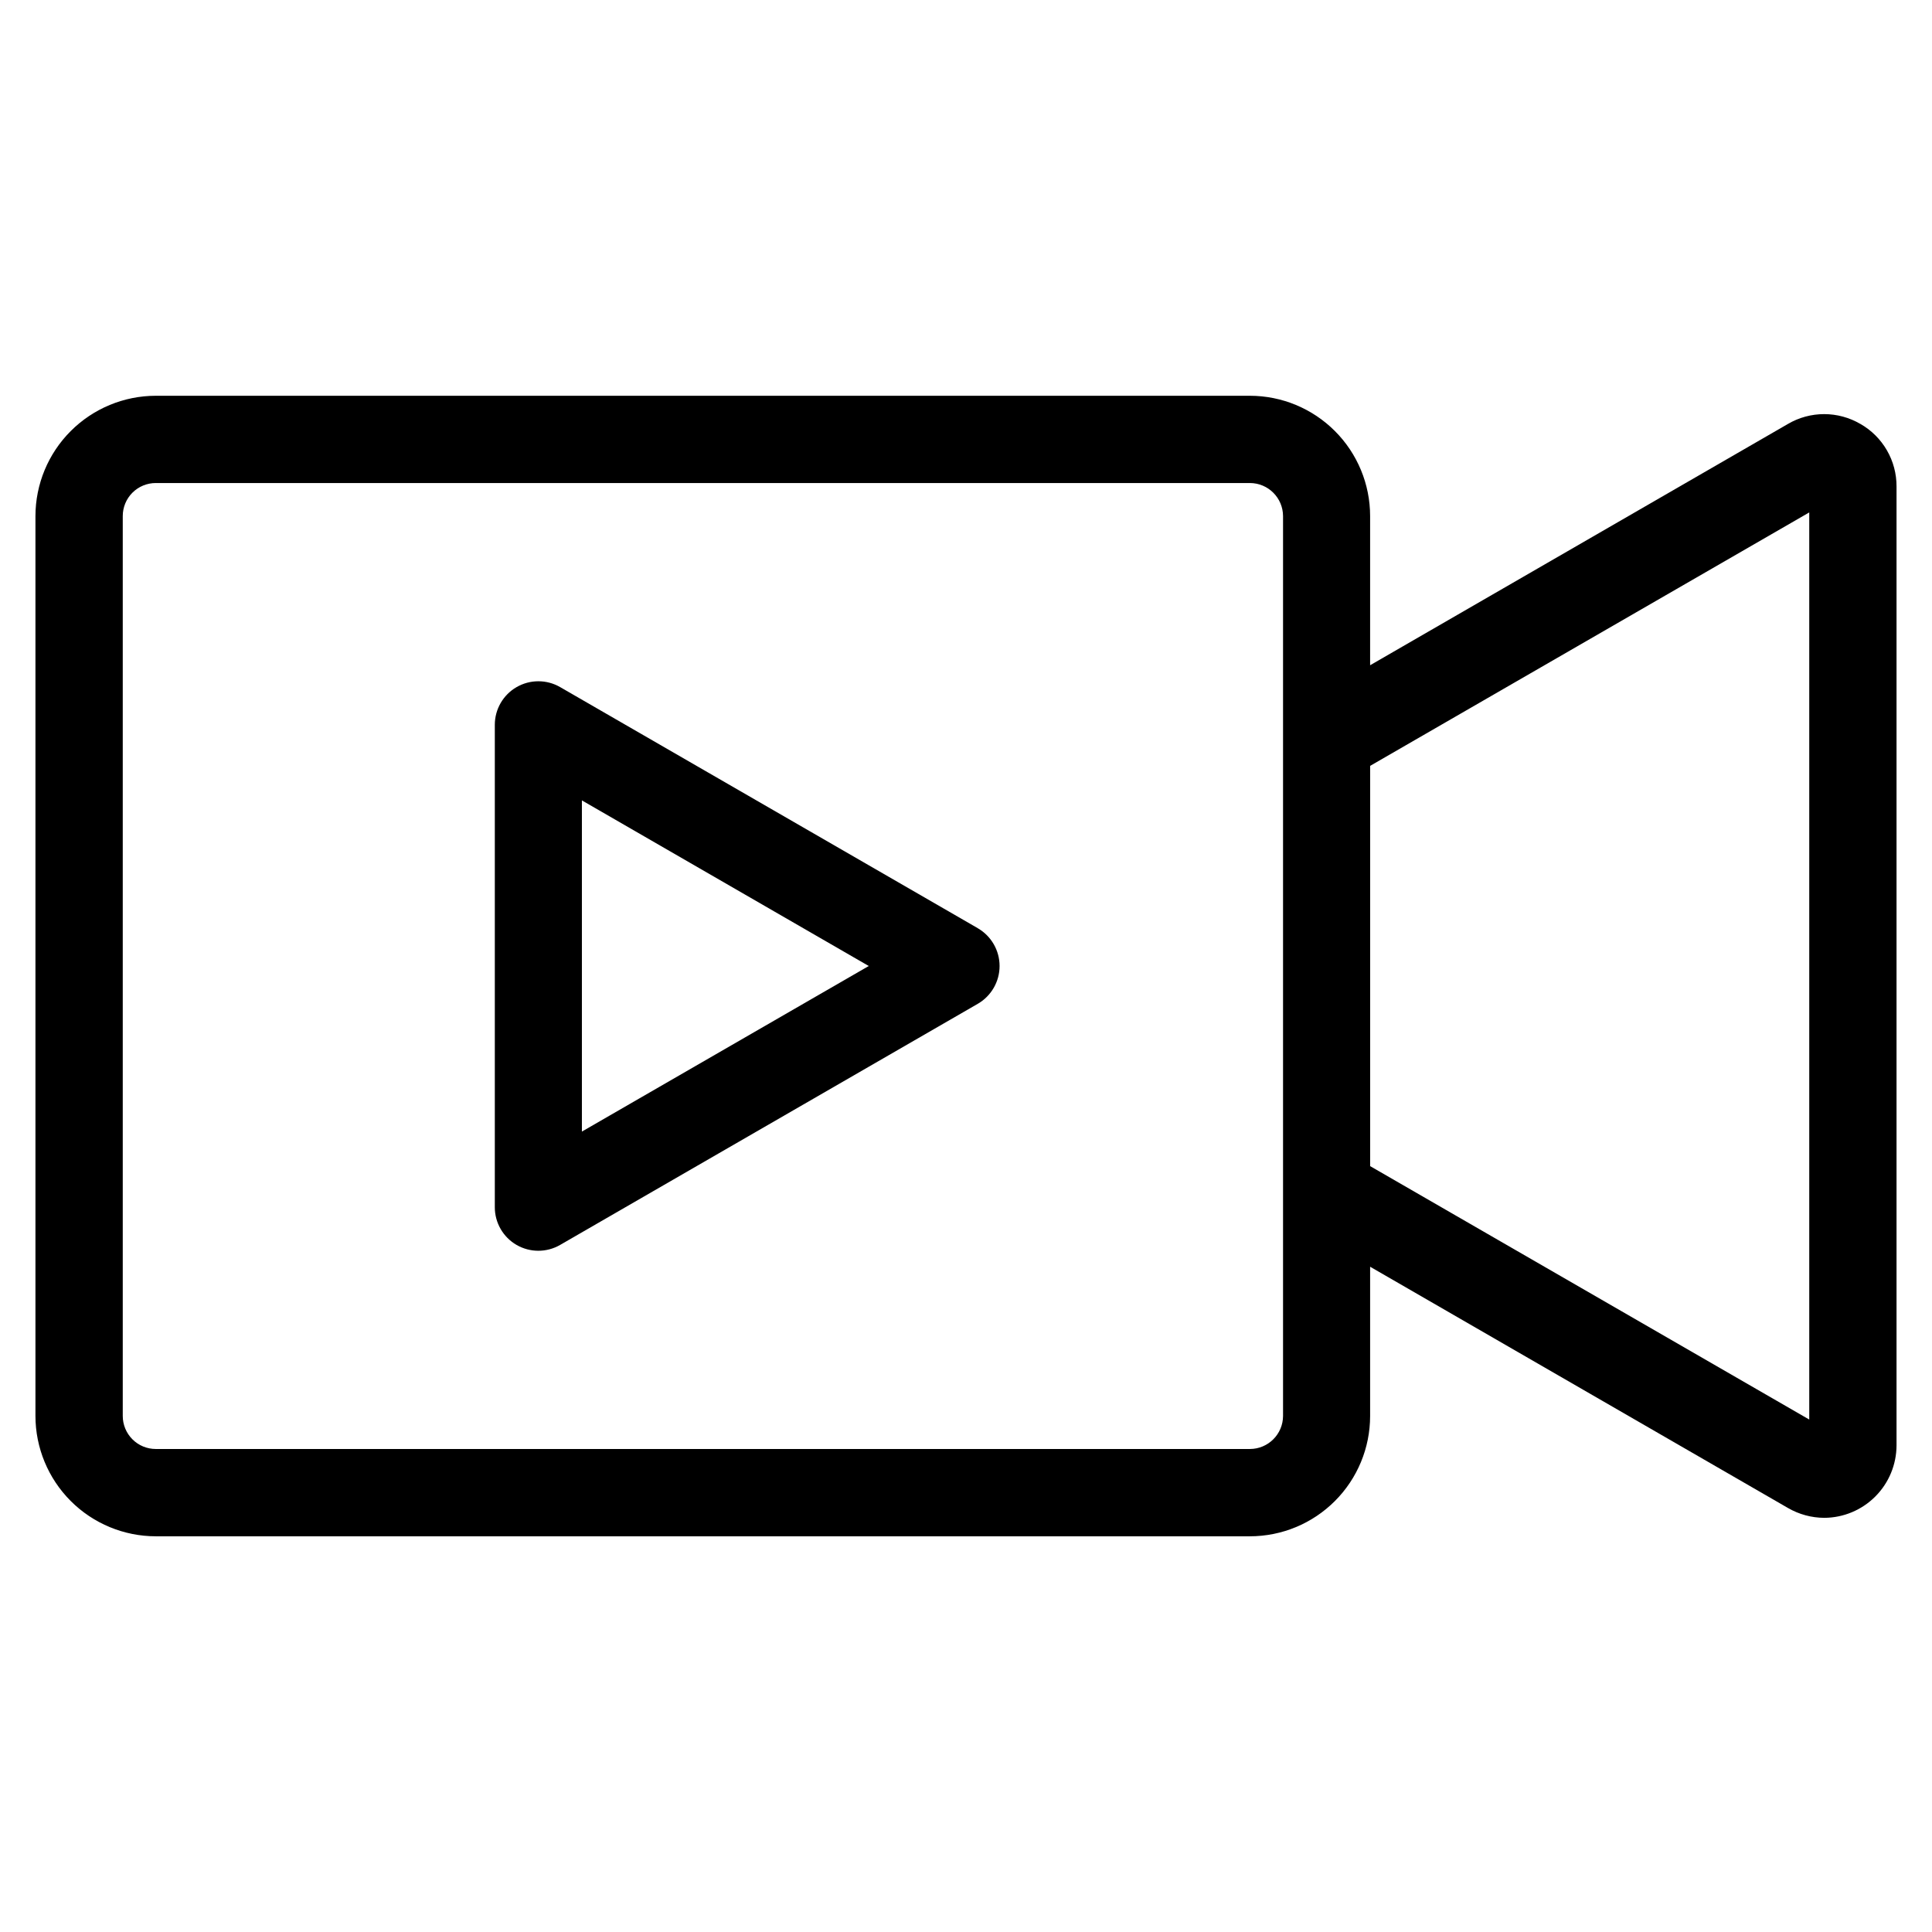
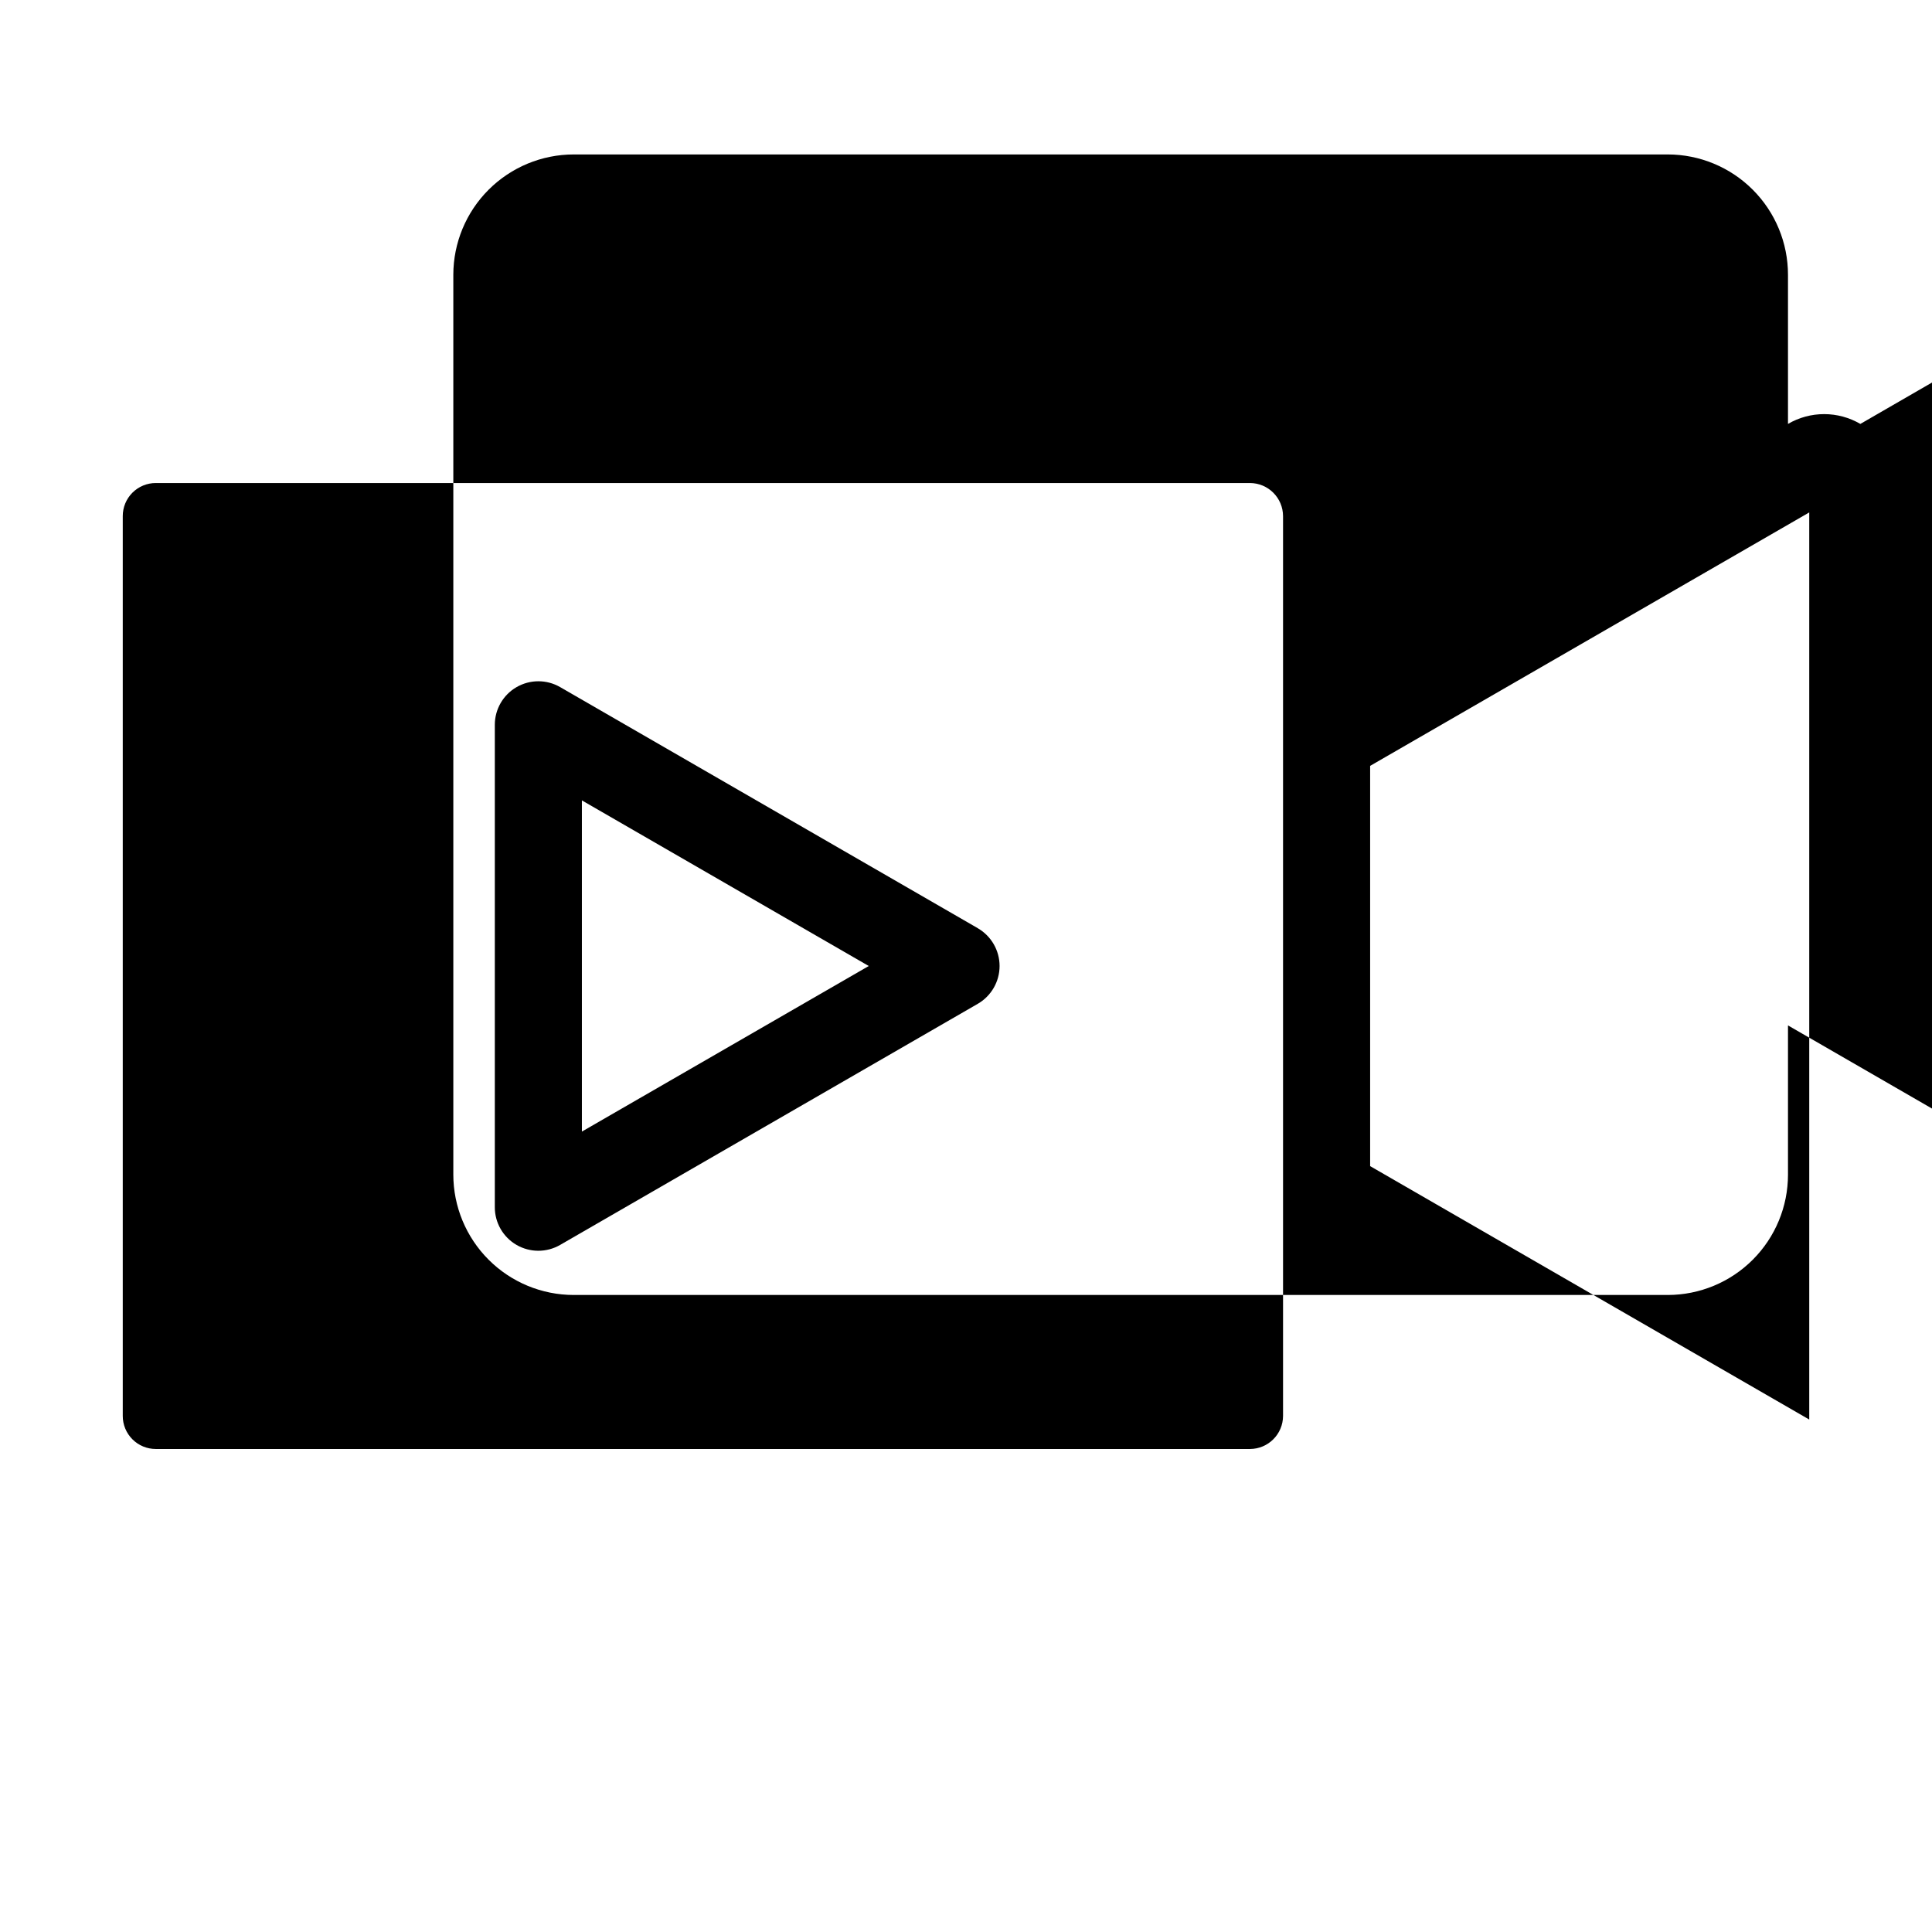
<svg xmlns="http://www.w3.org/2000/svg" fill="#000000" width="800px" height="800px" version="1.1" viewBox="144 144 512 512">
-   <path d="m298.21 443.88v-87.766l76.02 43.887zm104.92-53.895-110.69-63.898c-3.57-2.062-7.973-2.059-11.543 0.004-3.574 2.066-5.769 5.879-5.766 10.004v127.81c-0.008 4.129 2.188 7.945 5.758 10.012 3.574 2.066 7.981 2.066 11.551 0l110.69-63.902c3.57-2.07 5.769-5.883 5.769-10.012 0-4.125-2.199-7.941-5.769-10.008zm220.34 130.21-116.37-67.16v-106.07l116.37-67.164zm-139.45-0.961v-238.46c-0.016-4.836-3.938-8.754-8.773-8.766h-289.95c-2.328-0.004-4.559 0.918-6.203 2.562s-2.566 3.879-2.562 6.203v238.46c-0.004 2.328 0.922 4.559 2.566 6.203 1.641 1.645 3.875 2.566 6.199 2.562h289.95c4.836-0.012 8.758-3.926 8.773-8.766zm152.99-262.89c-2.91-1.703-6.219-2.598-9.59-2.598-3.367 0-6.68 0.895-9.586 2.598l-110.74 63.953v-39.531c0-8.449-3.356-16.555-9.328-22.531-5.973-5.981-14.074-9.344-22.523-9.352h-289.95c-8.457 0.008-16.562 3.367-22.543 9.348-5.981 5.977-9.344 14.078-9.355 22.535v238.46c0.004 8.461 3.367 16.57 9.348 22.555 5.981 5.984 14.09 9.348 22.551 9.355h289.95c8.449-0.008 16.551-3.371 22.523-9.352 5.973-5.977 9.328-14.082 9.328-22.531v-39.555l110.74 63.938c2.926 1.695 6.246 2.594 9.629 2.606 5.078-0.027 9.938-2.062 13.52-5.66 3.586-3.594 5.602-8.461 5.617-13.539v-254.1c0.016-3.371-0.859-6.684-2.547-9.602-1.684-2.918-4.113-5.336-7.043-7.004z" fill-rule="evenodd" />
+   <path d="m298.21 443.88v-87.766l76.02 43.887zm104.92-53.895-110.69-63.898c-3.57-2.062-7.973-2.059-11.543 0.004-3.574 2.066-5.769 5.879-5.766 10.004v127.81c-0.008 4.129 2.188 7.945 5.758 10.012 3.574 2.066 7.981 2.066 11.551 0l110.69-63.902c3.57-2.07 5.769-5.883 5.769-10.012 0-4.125-2.199-7.941-5.769-10.008zm220.34 130.21-116.37-67.16v-106.07l116.37-67.164zm-139.45-0.961v-238.46c-0.016-4.836-3.938-8.754-8.773-8.766h-289.95c-2.328-0.004-4.559 0.918-6.203 2.562s-2.566 3.879-2.562 6.203v238.46c-0.004 2.328 0.922 4.559 2.566 6.203 1.641 1.645 3.875 2.566 6.199 2.562h289.95c4.836-0.012 8.758-3.926 8.773-8.766zm152.99-262.89c-2.91-1.703-6.219-2.598-9.59-2.598-3.367 0-6.68 0.895-9.586 2.598v-39.531c0-8.449-3.356-16.555-9.328-22.531-5.973-5.981-14.074-9.344-22.523-9.352h-289.95c-8.457 0.008-16.562 3.367-22.543 9.348-5.981 5.977-9.344 14.078-9.355 22.535v238.46c0.004 8.461 3.367 16.57 9.348 22.555 5.981 5.984 14.09 9.348 22.551 9.355h289.95c8.449-0.008 16.551-3.371 22.523-9.352 5.973-5.977 9.328-14.082 9.328-22.531v-39.555l110.74 63.938c2.926 1.695 6.246 2.594 9.629 2.606 5.078-0.027 9.938-2.062 13.52-5.66 3.586-3.594 5.602-8.461 5.617-13.539v-254.1c0.016-3.371-0.859-6.684-2.547-9.602-1.684-2.918-4.113-5.336-7.043-7.004z" fill-rule="evenodd" />
</svg>